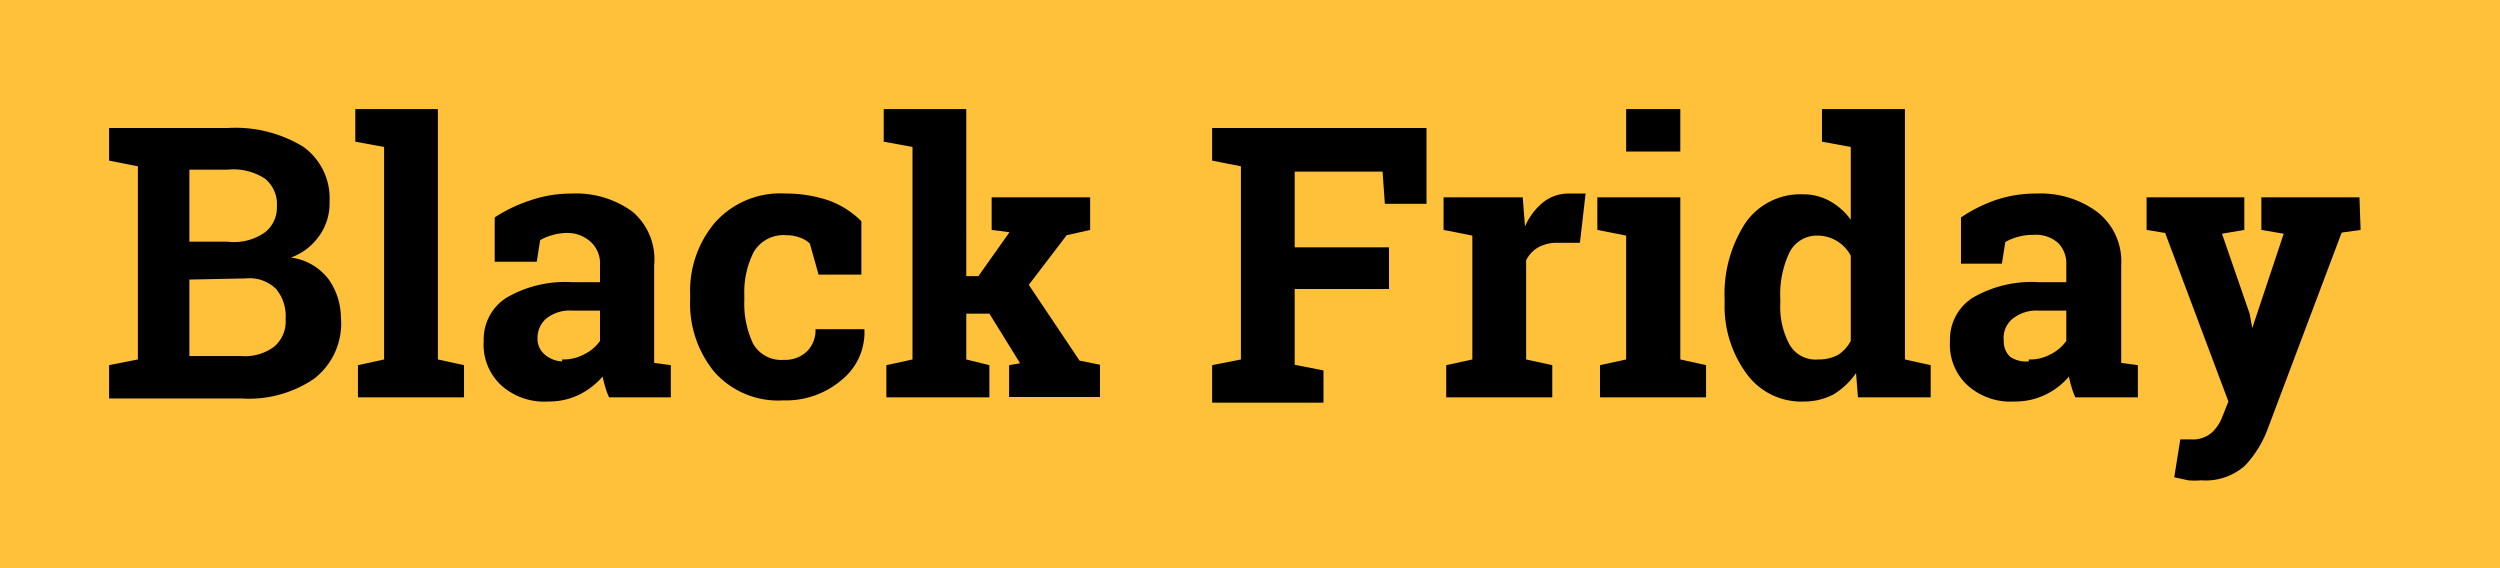
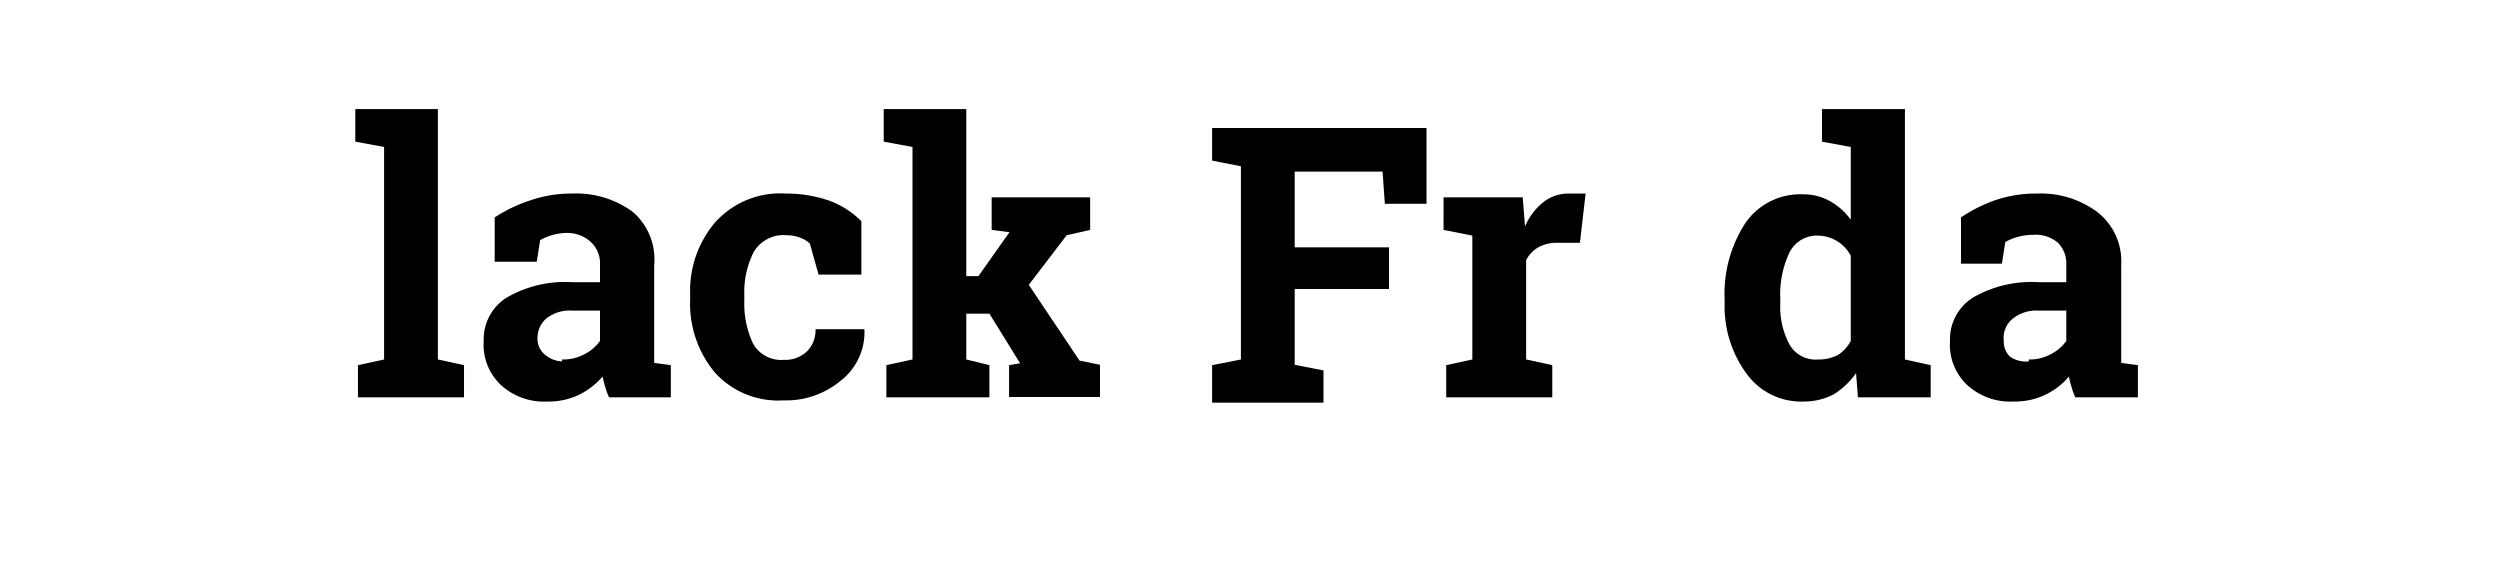
<svg xmlns="http://www.w3.org/2000/svg" width="66" height="15" viewBox="0 0 66 15">
  <defs>
    <style>
      .a {
        fill: #ffc03a;
      }
    </style>
  </defs>
  <title>sablona_kategorie_mobil</title>
-   <rect class="a" width="66" height="15" />
  <g>
-     <path d="M6,3.38a3.44,3.44,0,0,1,2,.49,1.67,1.67,0,0,1,.7,1.46,1.47,1.47,0,0,1-.26.88,1.57,1.57,0,0,1-.76.59,1.48,1.48,0,0,1,1,.58,1.78,1.78,0,0,1,.32,1A1.84,1.84,0,0,1,8.29,10a3.06,3.06,0,0,1-1.91.52H2.88V9.64l.76-.15V4.39l-.76-.15V3.38H6Zm-1,3h1A1.42,1.42,0,0,0,7,6.13a.83.83,0,0,0,.31-.68A.87.87,0,0,0,7,4.72,1.52,1.52,0,0,0,6,4.48h-1Zm0,1V9.4H6.38a1.28,1.28,0,0,0,.86-.25.87.87,0,0,0,.3-.73,1.12,1.12,0,0,0-.25-.79,1,1,0,0,0-.8-.28Z" transform="translate(0 0)" />
    <path d="M9.38,3.74V2.88h2.18V9.49l.69.15v.85H9.45V9.64l.69-.15V3.88Z" transform="translate(0 0)" />
    <path d="M16.08,10.49a1.69,1.69,0,0,1-.1-.27,2.29,2.29,0,0,1-.07-.28,2,2,0,0,1-.62.48,1.84,1.84,0,0,1-.83.18,1.69,1.69,0,0,1-1.23-.43A1.46,1.46,0,0,1,12.77,9a1.3,1.3,0,0,1,.6-1.14,3.08,3.08,0,0,1,1.74-.41h.73V7a.77.77,0,0,0-.22-.59A.91.91,0,0,0,15,6.15a1.4,1.4,0,0,0-.43.06,1.31,1.31,0,0,0-.31.13l-.09.57H13.06V5.74A3.91,3.91,0,0,1,14,5.29a3.3,3.3,0,0,1,1.1-.18,2.52,2.52,0,0,1,1.6.48A1.65,1.65,0,0,1,17.27,7V9.38c0,.07,0,.14,0,.2l.44.06v.85Zm-1.24-1a1.17,1.17,0,0,0,.59-.14,1.09,1.09,0,0,0,.41-.35v-.8h-.73a1,1,0,0,0-.69.21.68.68,0,0,0-.23.51.54.54,0,0,0,.17.42A.73.73,0,0,0,14.84,9.54Z" transform="translate(0 0)" />
    <path d="M20.69,9.5a.83.83,0,0,0,.61-.22.79.79,0,0,0,.23-.59h1.29v0a1.61,1.61,0,0,1-.6,1.34,2.26,2.26,0,0,1-1.54.54,2.25,2.25,0,0,1-1.82-.75,2.84,2.84,0,0,1-.64-1.92V7.78a2.79,2.79,0,0,1,.66-1.91,2.31,2.31,0,0,1,1.87-.76,3.47,3.47,0,0,1,1.15.19,2.34,2.34,0,0,1,.84.54l0,1.41H21.61l-.23-.82a.72.72,0,0,0-.27-.16,1,1,0,0,0-.35-.06.91.91,0,0,0-.86.44,2.33,2.33,0,0,0-.25,1.13v.15a2.48,2.48,0,0,0,.23,1.14A.85.85,0,0,0,20.69,9.5Z" transform="translate(0 0)" />
    <path d="M23.33,3.74V2.88h2.18V7.29h.32l.82-1.16-.47-.06V5.21h2.6v.86l-.62.14-1,1.31,1.34,2,.54.11v.85H26.64V9.64l.29-.05-.81-1.31h-.61V9.49l.61.15v.85H23.4V9.64l.69-.15V3.88Z" transform="translate(0 0)" />
    <path d="M32,9.64l.76-.15V4.39L32,4.24V3.38h5.66v2H36.56l-.06-.85H34.18v2h2.49v1.1H34.18v2l.76.15v.85H32Z" transform="translate(0 0)" />
    <path d="M38.18,9.64l.69-.15V6.22l-.76-.15V5.21H40.2l.06.77a1.66,1.66,0,0,1,.48-.64,1.07,1.07,0,0,1,.68-.23l.23,0,.21,0-.15,1.3h-.59a1,1,0,0,0-.51.12.81.81,0,0,0-.32.34V9.49l.69.15v.85h-2.8Z" transform="translate(0 0)" />
-     <path d="M42.24,9.64l.69-.15V6.22l-.76-.15V5.21h2.19V9.49l.68.15v.85h-2.8ZM44.36,4H42.93V2.88h1.43Z" transform="translate(0 0)" />
    <path d="M49,9.85a2,2,0,0,1-.59.56,1.67,1.67,0,0,1-.78.19,1.78,1.78,0,0,1-1.51-.72A3,3,0,0,1,45.53,8V7.9a3.43,3.43,0,0,1,.54-2,1.76,1.76,0,0,1,1.52-.77,1.43,1.43,0,0,1,.72.18,1.69,1.69,0,0,1,.55.49V3.88l-.76-.14V2.88h2.19V9.49l.68.15v.85H49.05ZM47,8a2.1,2.1,0,0,0,.24,1.09.79.79,0,0,0,.76.4,1.08,1.08,0,0,0,.54-.13A1,1,0,0,0,48.86,9V6.75a1,1,0,0,0-.37-.39A1,1,0,0,0,48,6.22a.81.81,0,0,0-.77.47A2.6,2.6,0,0,0,47,7.9Z" transform="translate(0 0)" />
    <path d="M54.79,10.49a1.69,1.69,0,0,1-.1-.27,2.29,2.29,0,0,1-.07-.28,1.85,1.85,0,0,1-1.45.66,1.69,1.69,0,0,1-1.23-.43A1.46,1.46,0,0,1,51.48,9a1.3,1.3,0,0,1,.6-1.14,3.08,3.08,0,0,1,1.74-.41h.73V7a.77.77,0,0,0-.22-.59.89.89,0,0,0-.65-.21,1.44,1.44,0,0,0-.43.06,1.31,1.31,0,0,0-.31.13l-.09.57H51.77V5.74a3.91,3.91,0,0,1,.89-.45,3.31,3.31,0,0,1,1.11-.18,2.51,2.51,0,0,1,1.59.48A1.65,1.65,0,0,1,56,7V9.38c0,.07,0,.14,0,.2l.44.06v.85Zm-1.23-1a1.13,1.13,0,0,0,.58-.14,1.09,1.09,0,0,0,.41-.35v-.8h-.73a1,1,0,0,0-.68.21A.65.65,0,0,0,52.9,9a.54.54,0,0,0,.17.42A.74.74,0,0,0,53.56,9.54Z" transform="translate(0 0)" />
-     <path d="M62.32,6.07l-.5.07-1.94,5.15a2.88,2.88,0,0,1-.61,1,1.56,1.56,0,0,1-1.16.39,1.87,1.87,0,0,1-.34,0l-.37-.08.16-1,.15,0h.12a.77.77,0,0,0,.55-.17,1.09,1.09,0,0,0,.29-.43l.16-.4L57.16,6.15l-.49-.08V5.21h2.58v.86l-.59.1.73,2.11.07.38h0l.83-2.49-.59-.1V5.21h2.59Z" transform="translate(0 0)" />
  </g>
</svg>